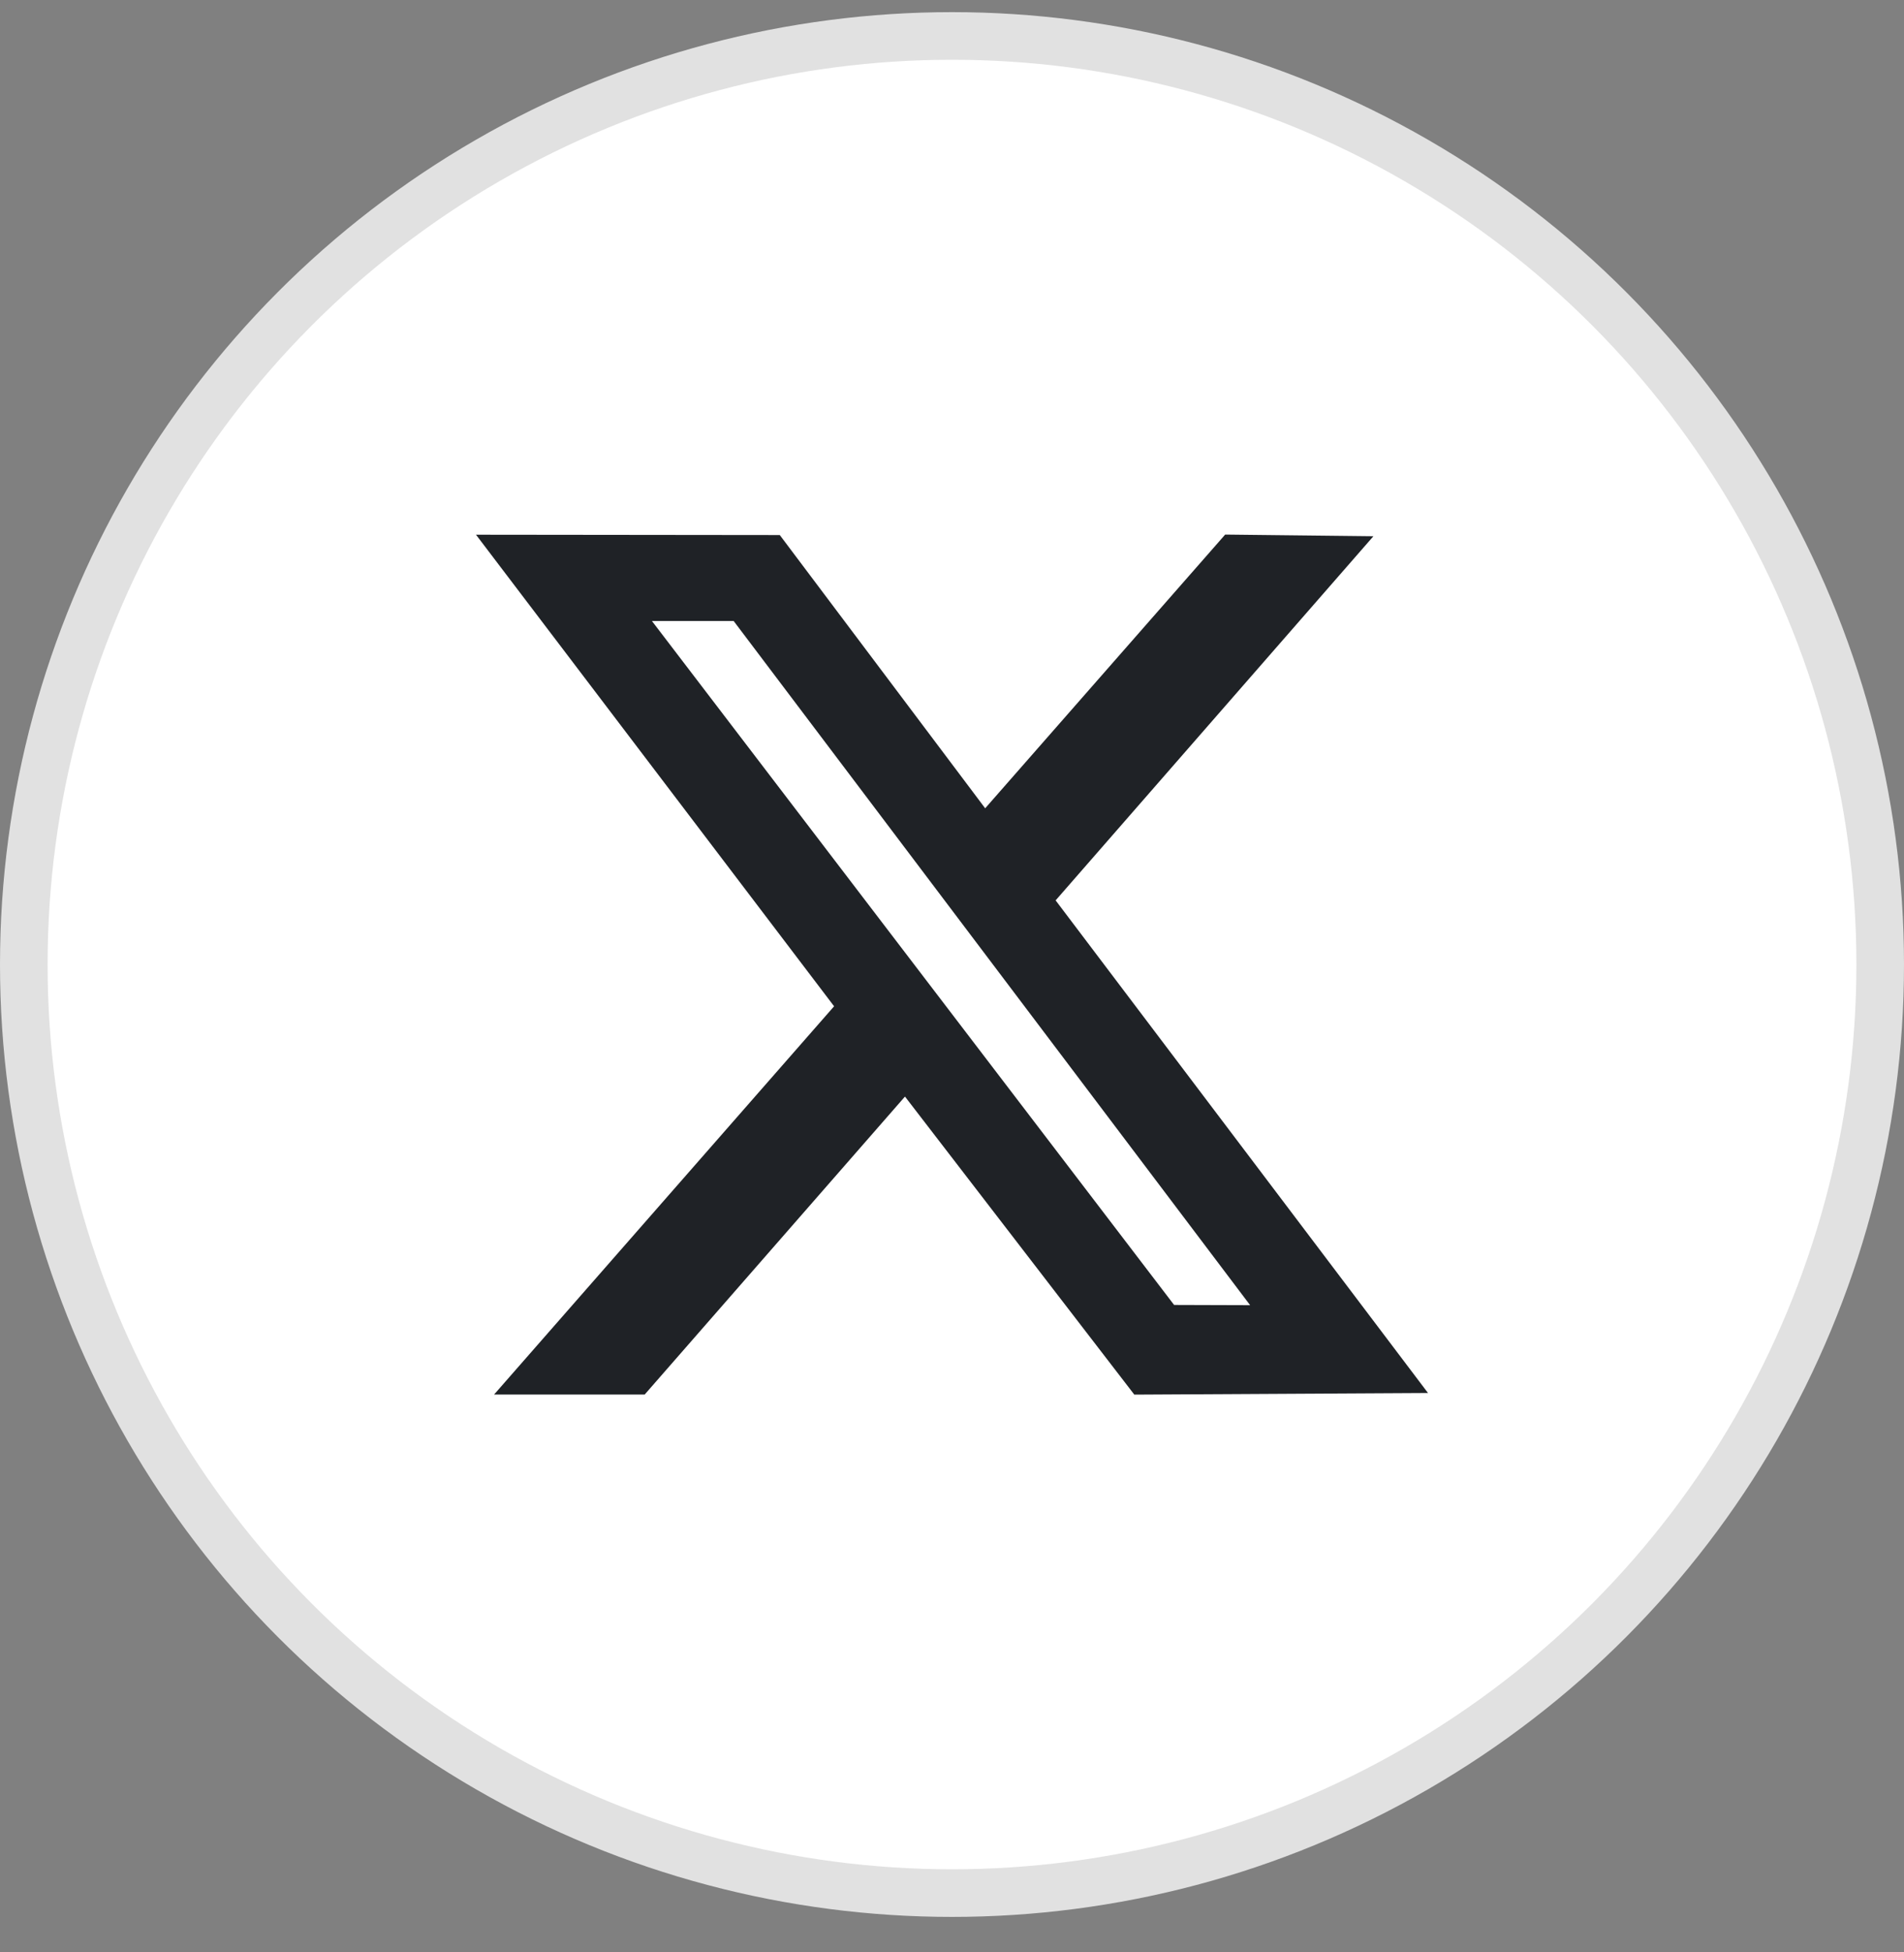
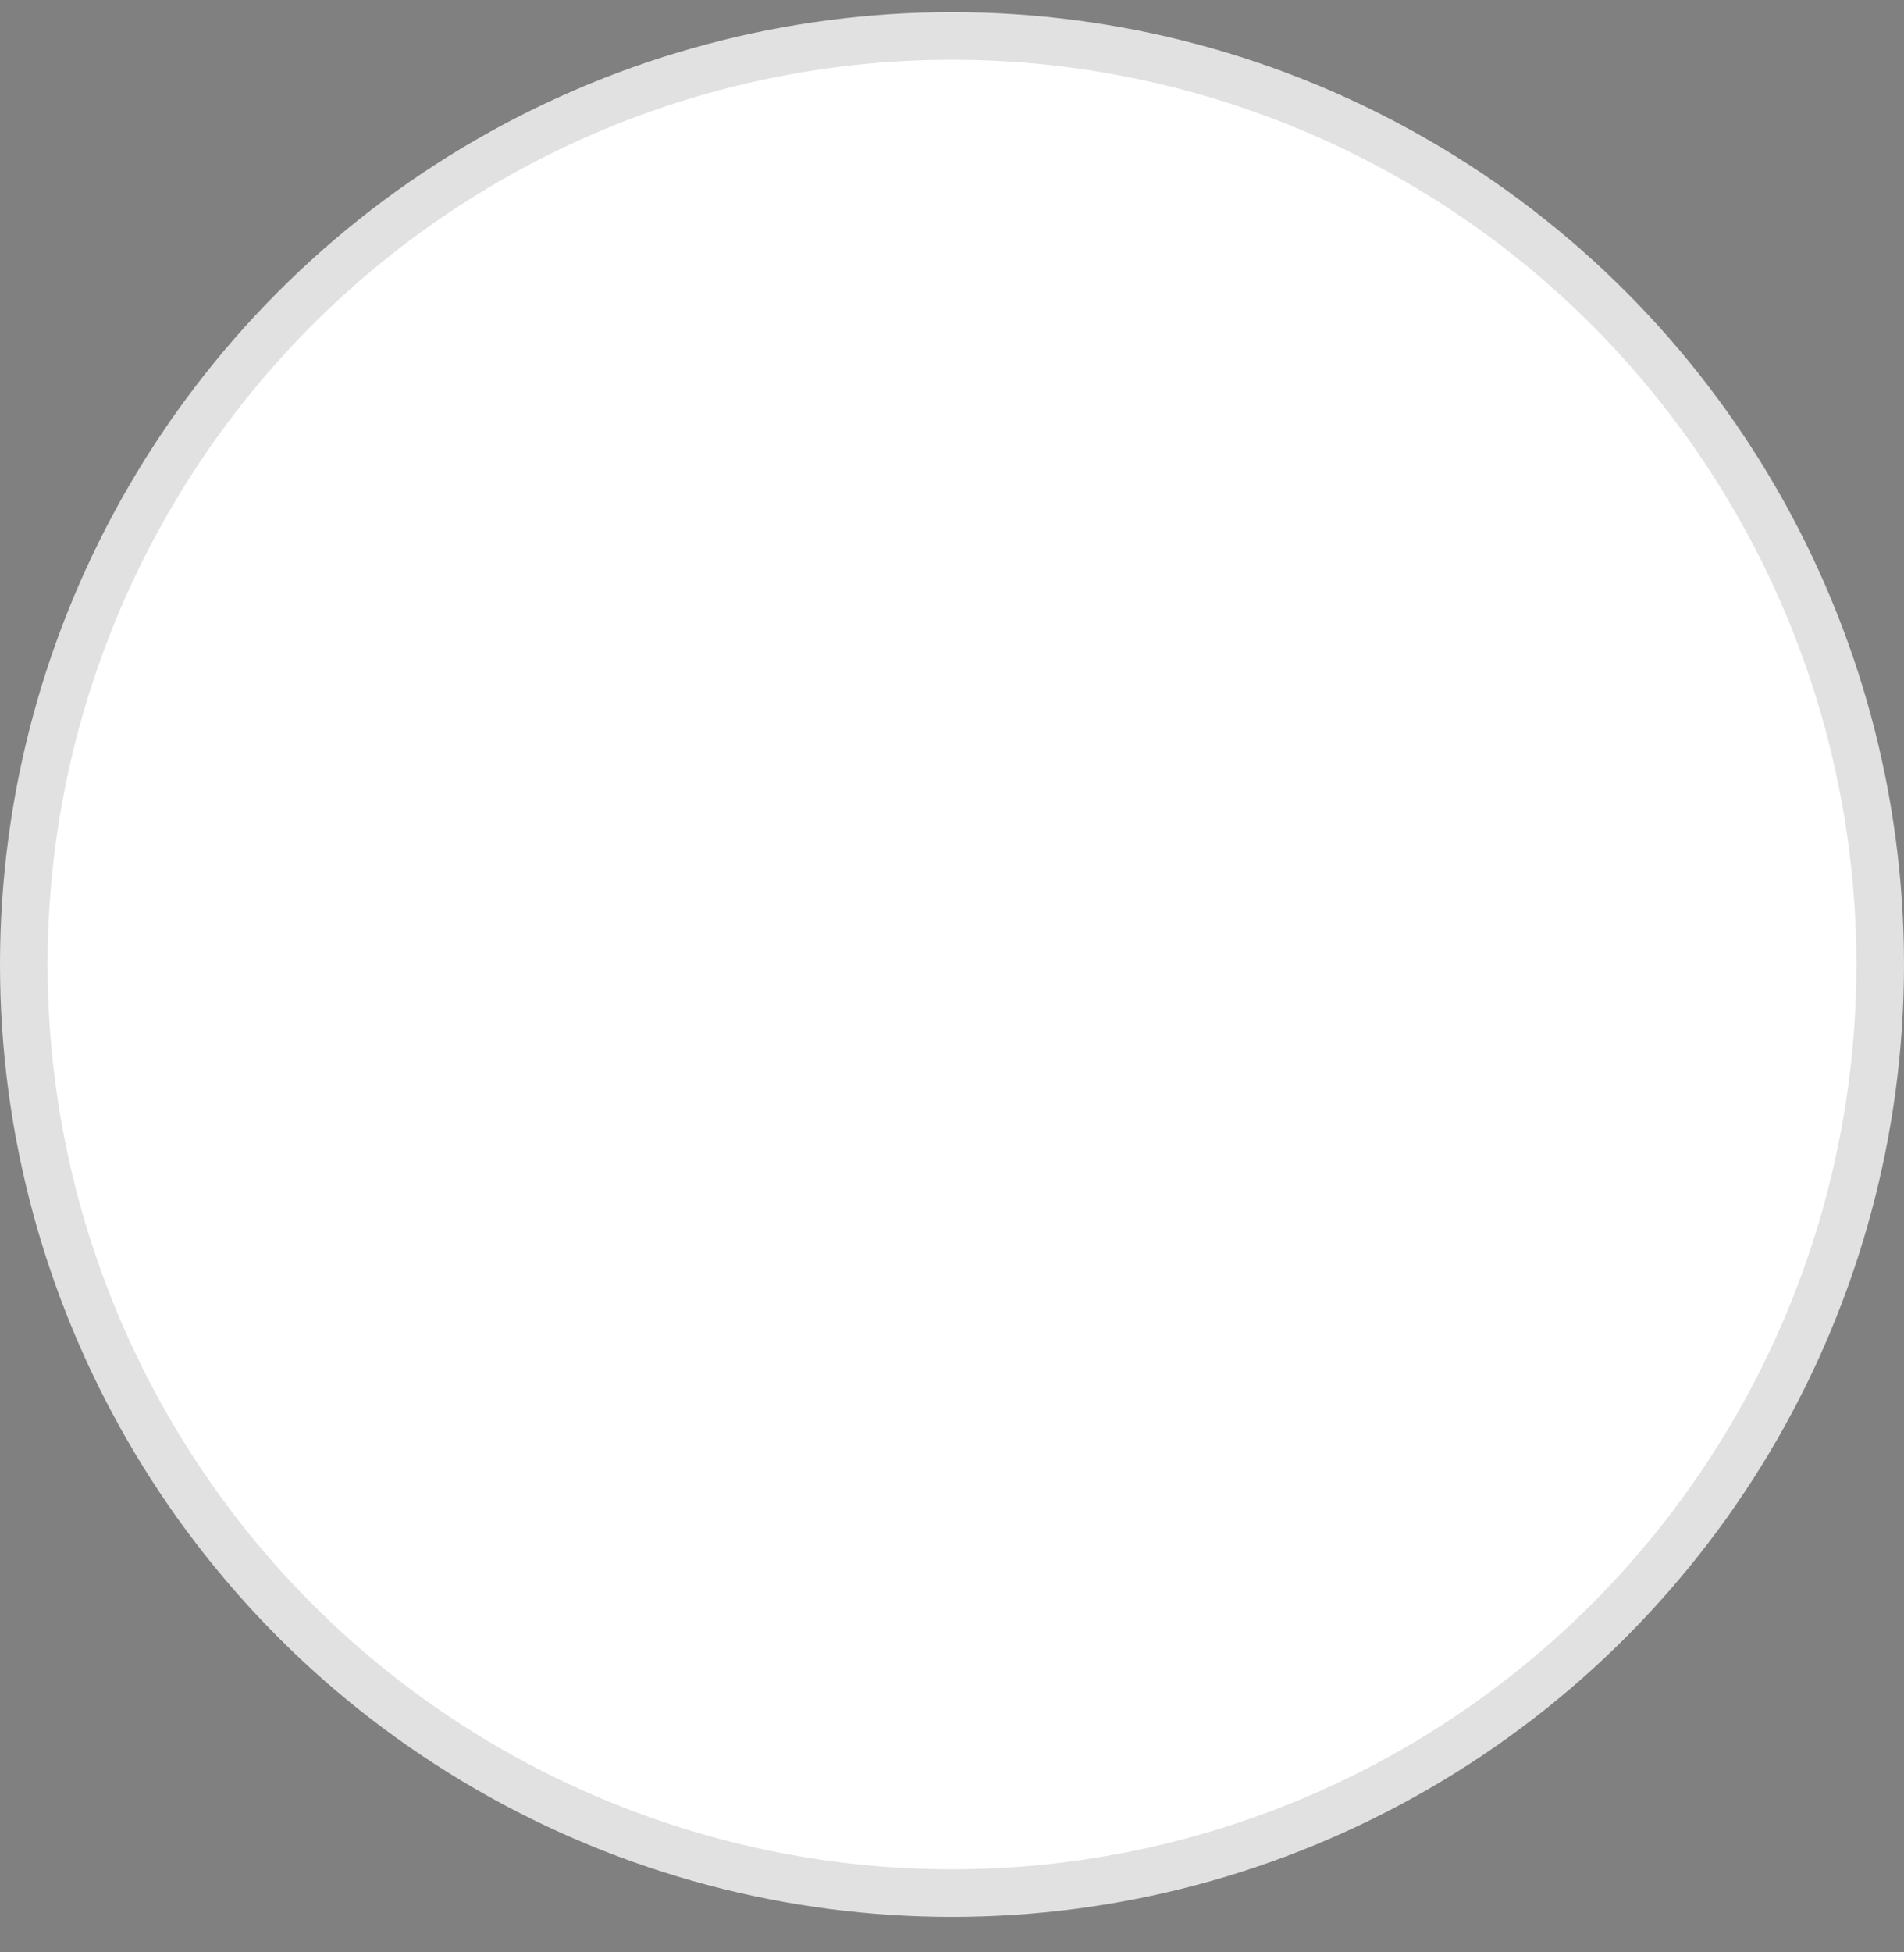
<svg xmlns="http://www.w3.org/2000/svg" width="40" height="41" viewBox="0 0 40 41" fill="none">
  <rect x="0" y="0" width="40" height="41" fill="#808080" stroke="none" />
  <circle cx="20" cy="20.255" r="19.5" fill="white" stroke="#E1E1E1" />
-   <path fill-rule="evenodd" clip-rule="evenodd" d="M17.523 21.132L10.38 29.285H13.544L19.012 23.028L23.83 29.287L30 29.253L22.177 18.908L28.853 11.261L25.739 11.226L20.697 16.974L16.382 11.236L10 11.229L17.523 21.132ZM26.263 27.409L24.666 27.404L13.696 13.041H15.413L26.263 27.409Z" fill="#1F2226" />
</svg>